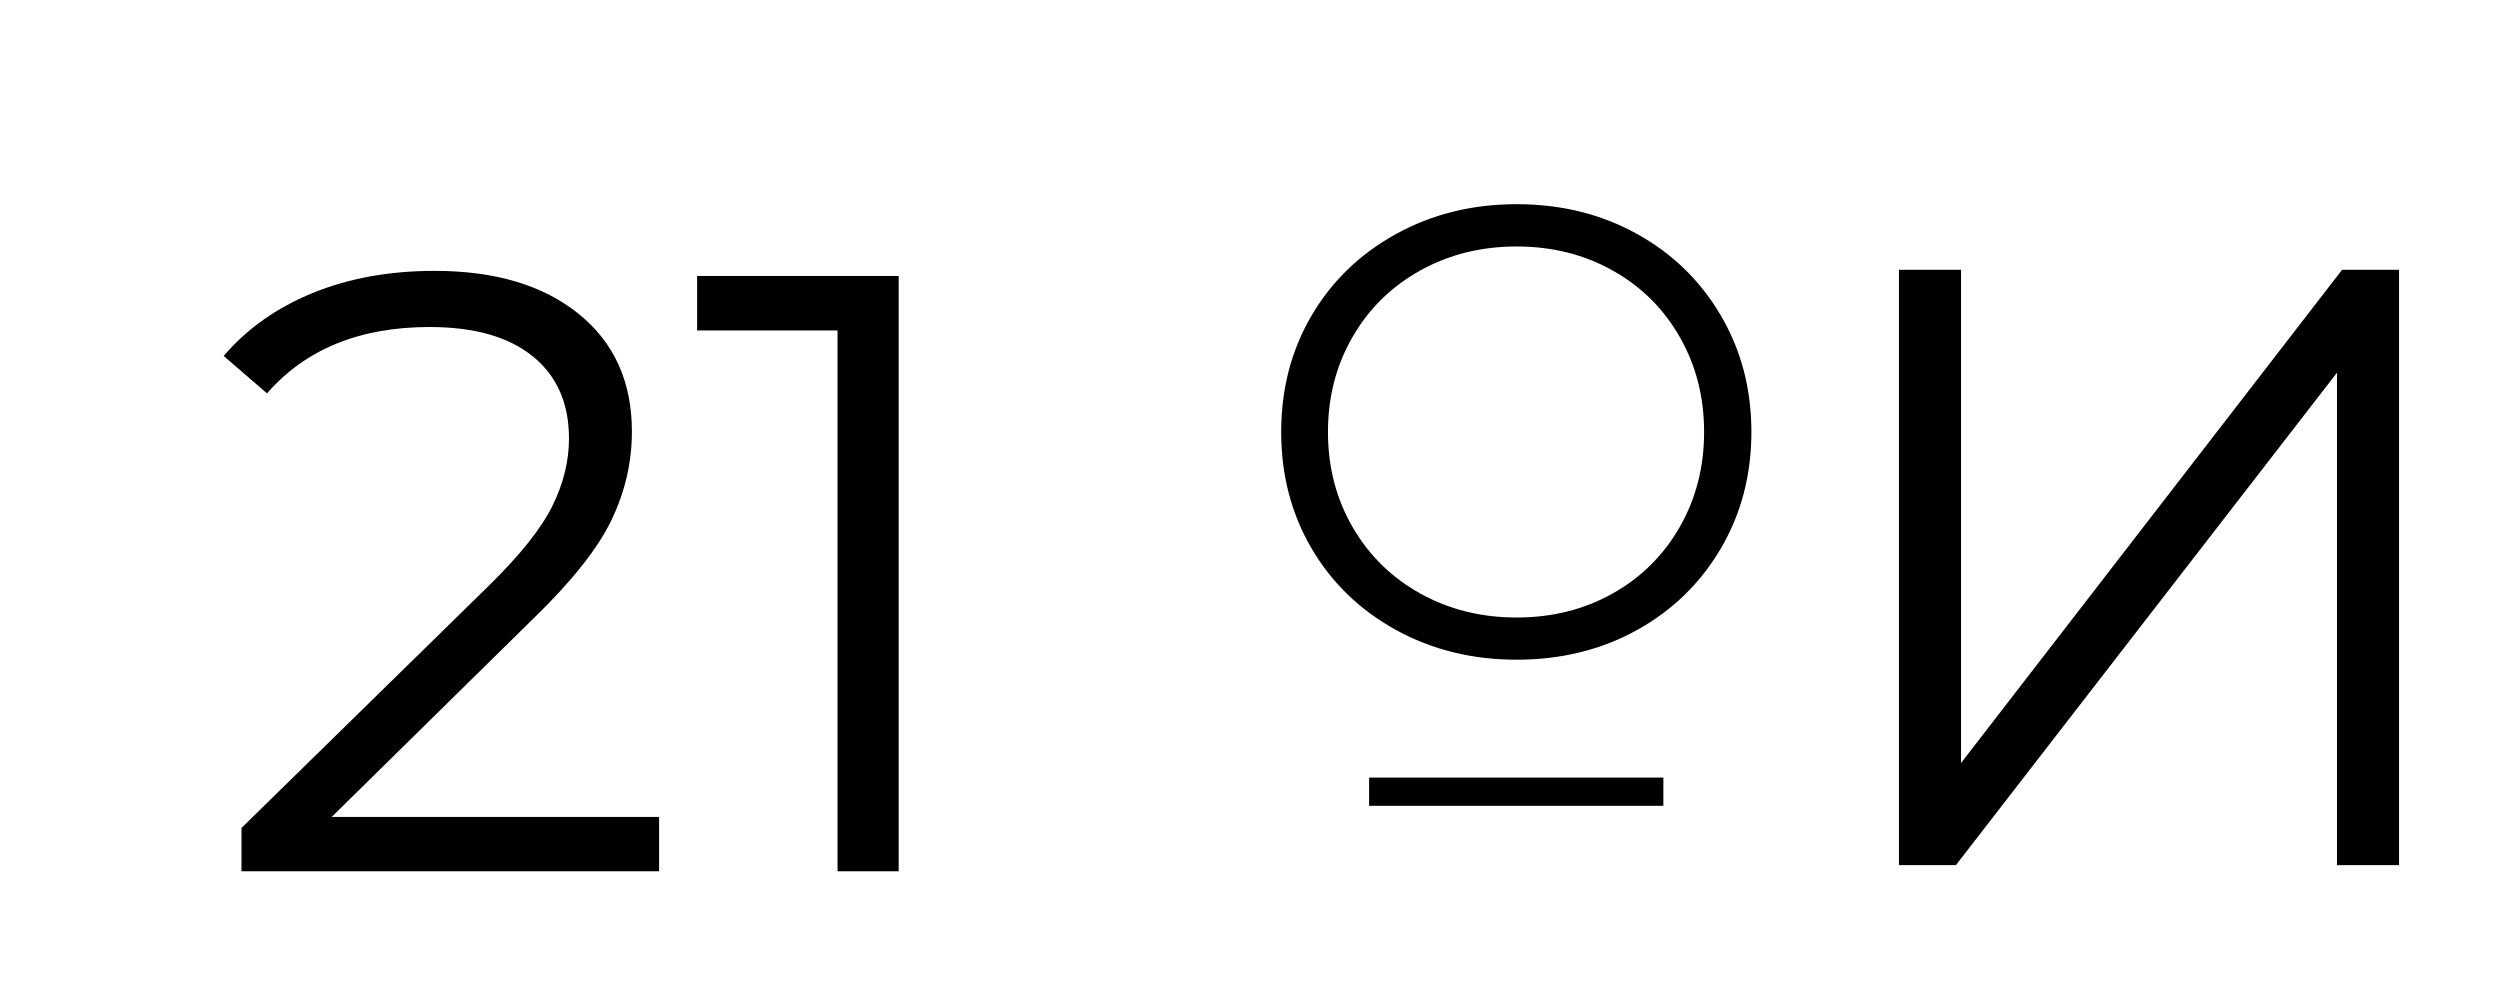
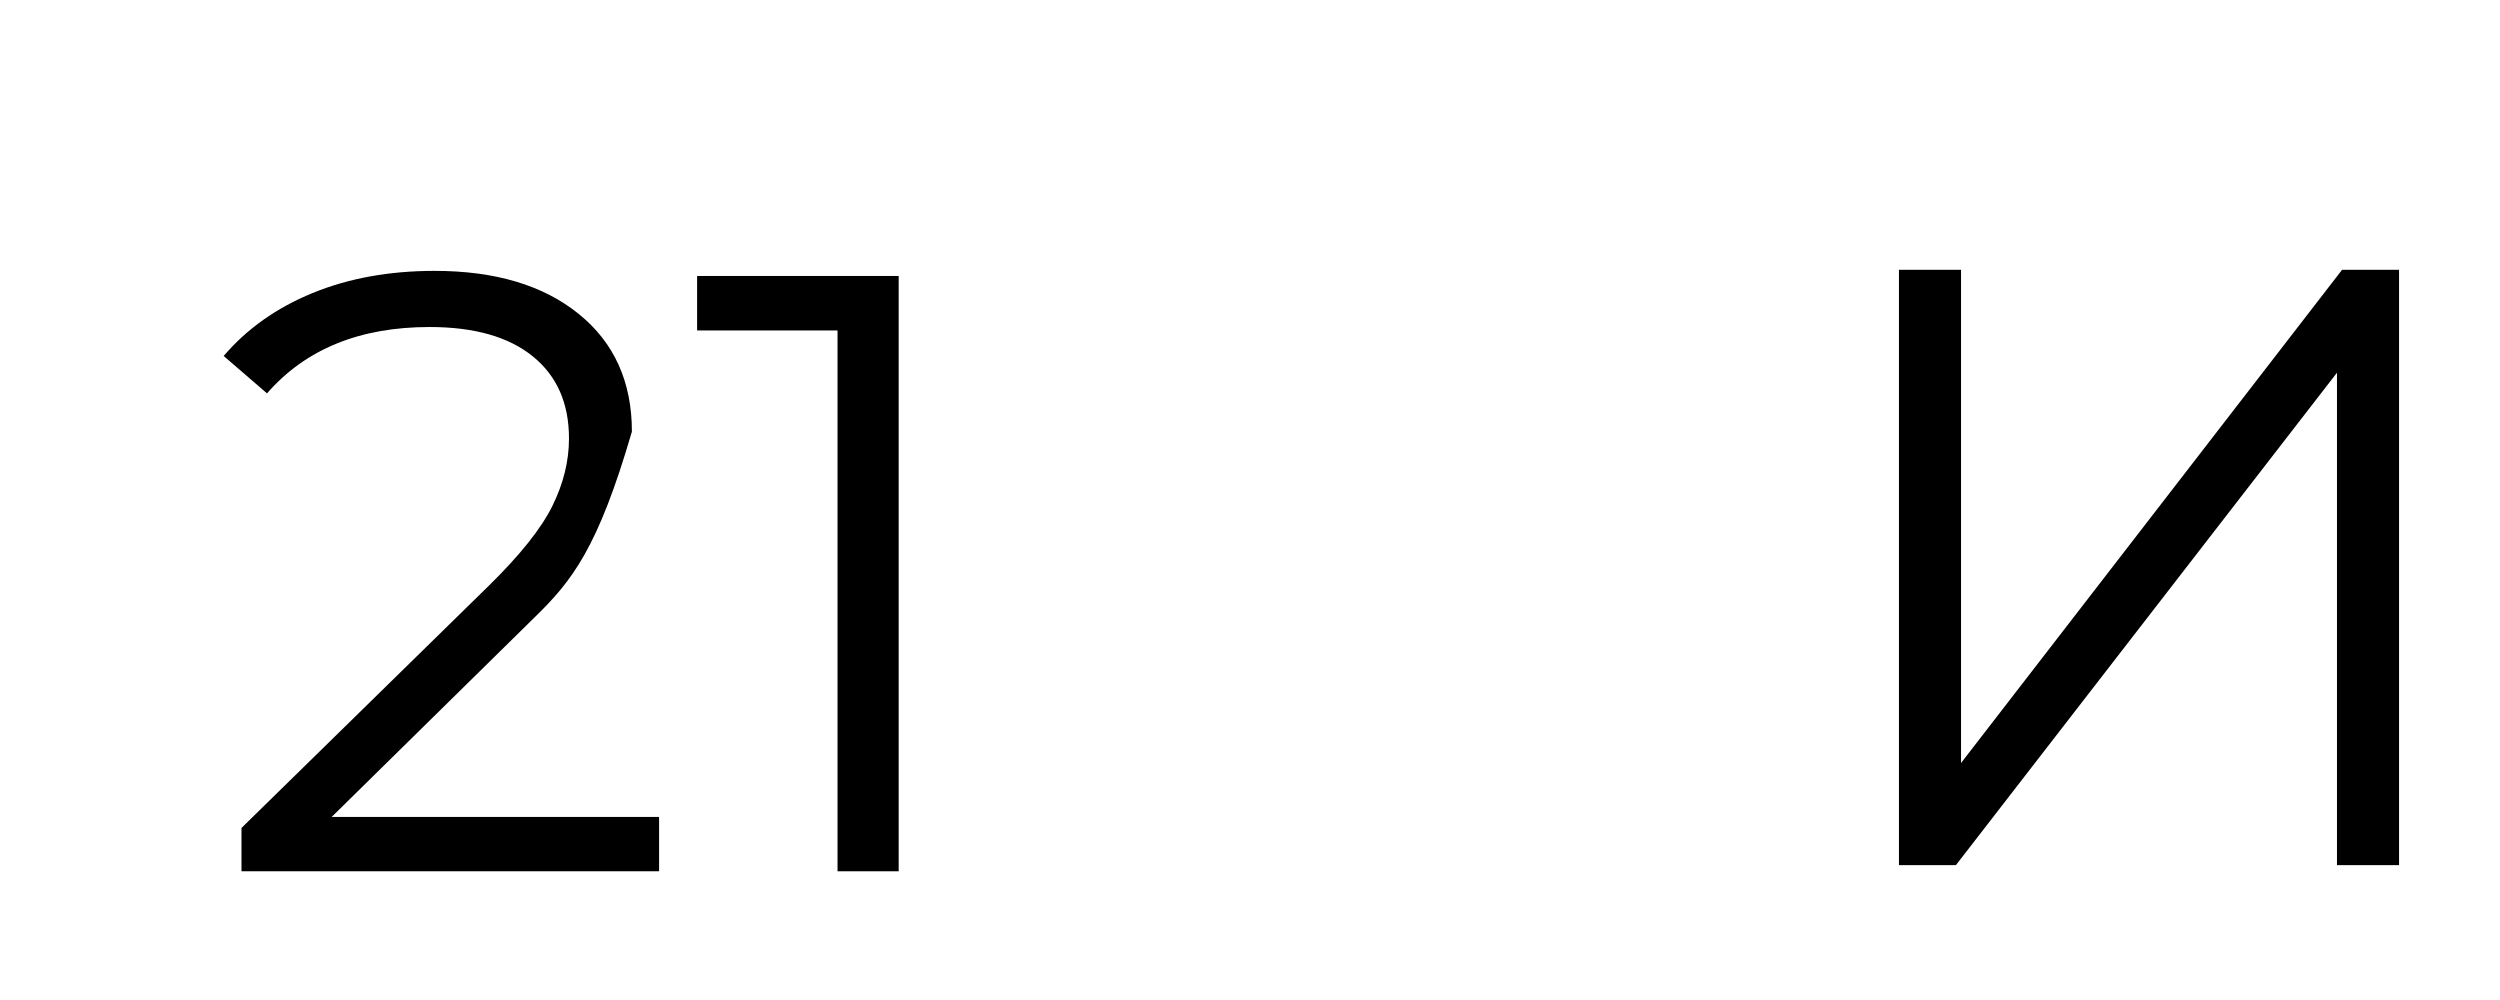
<svg xmlns="http://www.w3.org/2000/svg" width="500" zoomAndPan="magnify" viewBox="0 0 375 150" height="200" preserveAspectRatio="xMidYMid meet" version="1.0">
  <defs>
    <g />
  </defs>
  <g fill="#000000" fill-opacity="1">
    <g transform="translate(187.194, 98.377)">
      <g>
-         <path d="M 40.297 0.578 C 33.648 0.578 27.625 -0.906 22.219 -3.875 C 16.812 -6.852 12.586 -10.93 9.547 -16.109 C 6.504 -21.297 4.984 -27.117 4.984 -33.578 C 4.984 -40.047 6.504 -45.867 9.547 -51.047 C 12.586 -56.223 16.812 -60.301 22.219 -63.281 C 27.625 -66.258 33.648 -67.75 40.297 -67.75 C 46.953 -67.75 52.945 -66.273 58.281 -63.328 C 63.625 -60.391 67.832 -56.312 70.906 -51.094 C 73.977 -45.883 75.516 -40.047 75.516 -33.578 C 75.516 -27.117 73.977 -21.281 70.906 -16.062 C 67.832 -10.852 63.625 -6.773 58.281 -3.828 C 52.945 -0.891 46.953 0.578 40.297 0.578 Z M 40.297 -5.75 C 45.609 -5.75 50.406 -6.945 54.688 -9.344 C 58.977 -11.75 62.336 -15.078 64.766 -19.328 C 67.203 -23.586 68.422 -28.336 68.422 -33.578 C 68.422 -38.828 67.203 -43.578 64.766 -47.828 C 62.336 -52.086 58.977 -55.414 54.688 -57.812 C 50.406 -60.207 45.609 -61.406 40.297 -61.406 C 34.992 -61.406 30.18 -60.207 25.859 -57.812 C 21.535 -55.414 18.145 -52.086 15.688 -47.828 C 13.227 -43.578 12 -38.828 12 -33.578 C 12 -28.336 13.227 -23.586 15.688 -19.328 C 18.145 -15.078 21.535 -11.75 25.859 -9.344 C 30.18 -6.945 34.992 -5.75 40.297 -5.75 Z M 40.297 -5.75 " />
-       </g>
+         </g>
    </g>
  </g>
  <g fill="#000000" fill-opacity="1">
    <g transform="translate(205.366, 116.638)">
      <g>
-         <path d="M 0 0 L 44.141 0 L 44.141 4.234 L 0 4.234 Z M 0 0 " />
-       </g>
+         </g>
    </g>
  </g>
  <g fill="#000000" fill-opacity="1">
    <g transform="translate(269.796, 129.765)">
      <g>
        <path d="M 15.047 -89.297 L 24.359 -89.297 L 24.359 -15.312 L 81.516 -89.297 L 90.062 -89.297 L 90.062 0 L 80.75 0 L 80.75 -73.859 L 23.594 0 L 15.047 0 Z M 15.047 -89.297 " />
      </g>
    </g>
  </g>
  <g fill="#000000" fill-opacity="1">
    <g transform="translate(31.254, 130.693)">
      <g>
-         <path d="M 67.609 -8.156 L 67.609 0 L 4.969 0 L 4.969 -6.5 L 42.094 -42.859 C 46.77 -47.453 49.938 -51.426 51.594 -54.781 C 53.258 -58.145 54.094 -61.523 54.094 -64.922 C 54.094 -70.203 52.285 -74.305 48.672 -77.234 C 45.055 -80.172 39.891 -81.641 33.172 -81.641 C 22.703 -81.641 14.578 -78.32 8.797 -71.688 L 2.297 -77.297 C 5.785 -81.379 10.227 -84.523 15.625 -86.734 C 21.031 -88.953 27.133 -90.062 33.938 -90.062 C 43.031 -90.062 50.234 -87.91 55.547 -83.609 C 60.867 -79.316 63.531 -73.43 63.531 -65.953 C 63.531 -61.359 62.508 -56.938 60.469 -52.688 C 58.426 -48.438 54.555 -43.547 48.859 -38.016 L 18.5 -8.156 Z M 67.609 -8.156 " />
+         <path d="M 67.609 -8.156 L 67.609 0 L 4.969 0 L 4.969 -6.5 L 42.094 -42.859 C 46.77 -47.453 49.938 -51.426 51.594 -54.781 C 53.258 -58.145 54.094 -61.523 54.094 -64.922 C 54.094 -70.203 52.285 -74.305 48.672 -77.234 C 45.055 -80.172 39.891 -81.641 33.172 -81.641 C 22.703 -81.641 14.578 -78.32 8.797 -71.688 L 2.297 -77.297 C 5.785 -81.379 10.227 -84.523 15.625 -86.734 C 21.031 -88.953 27.133 -90.062 33.938 -90.062 C 43.031 -90.062 50.234 -87.91 55.547 -83.609 C 60.867 -79.316 63.531 -73.43 63.531 -65.953 C 58.426 -48.438 54.555 -43.547 48.859 -38.016 L 18.5 -8.156 Z M 67.609 -8.156 " />
      </g>
    </g>
  </g>
  <g fill="#000000" fill-opacity="1">
    <g transform="translate(103.426, 130.693)">
      <g>
        <path d="M 31.375 -89.297 L 31.375 0 L 22.203 0 L 22.203 -81.125 L 1.141 -81.125 L 1.141 -89.297 Z M 31.375 -89.297 " />
      </g>
    </g>
  </g>
</svg>